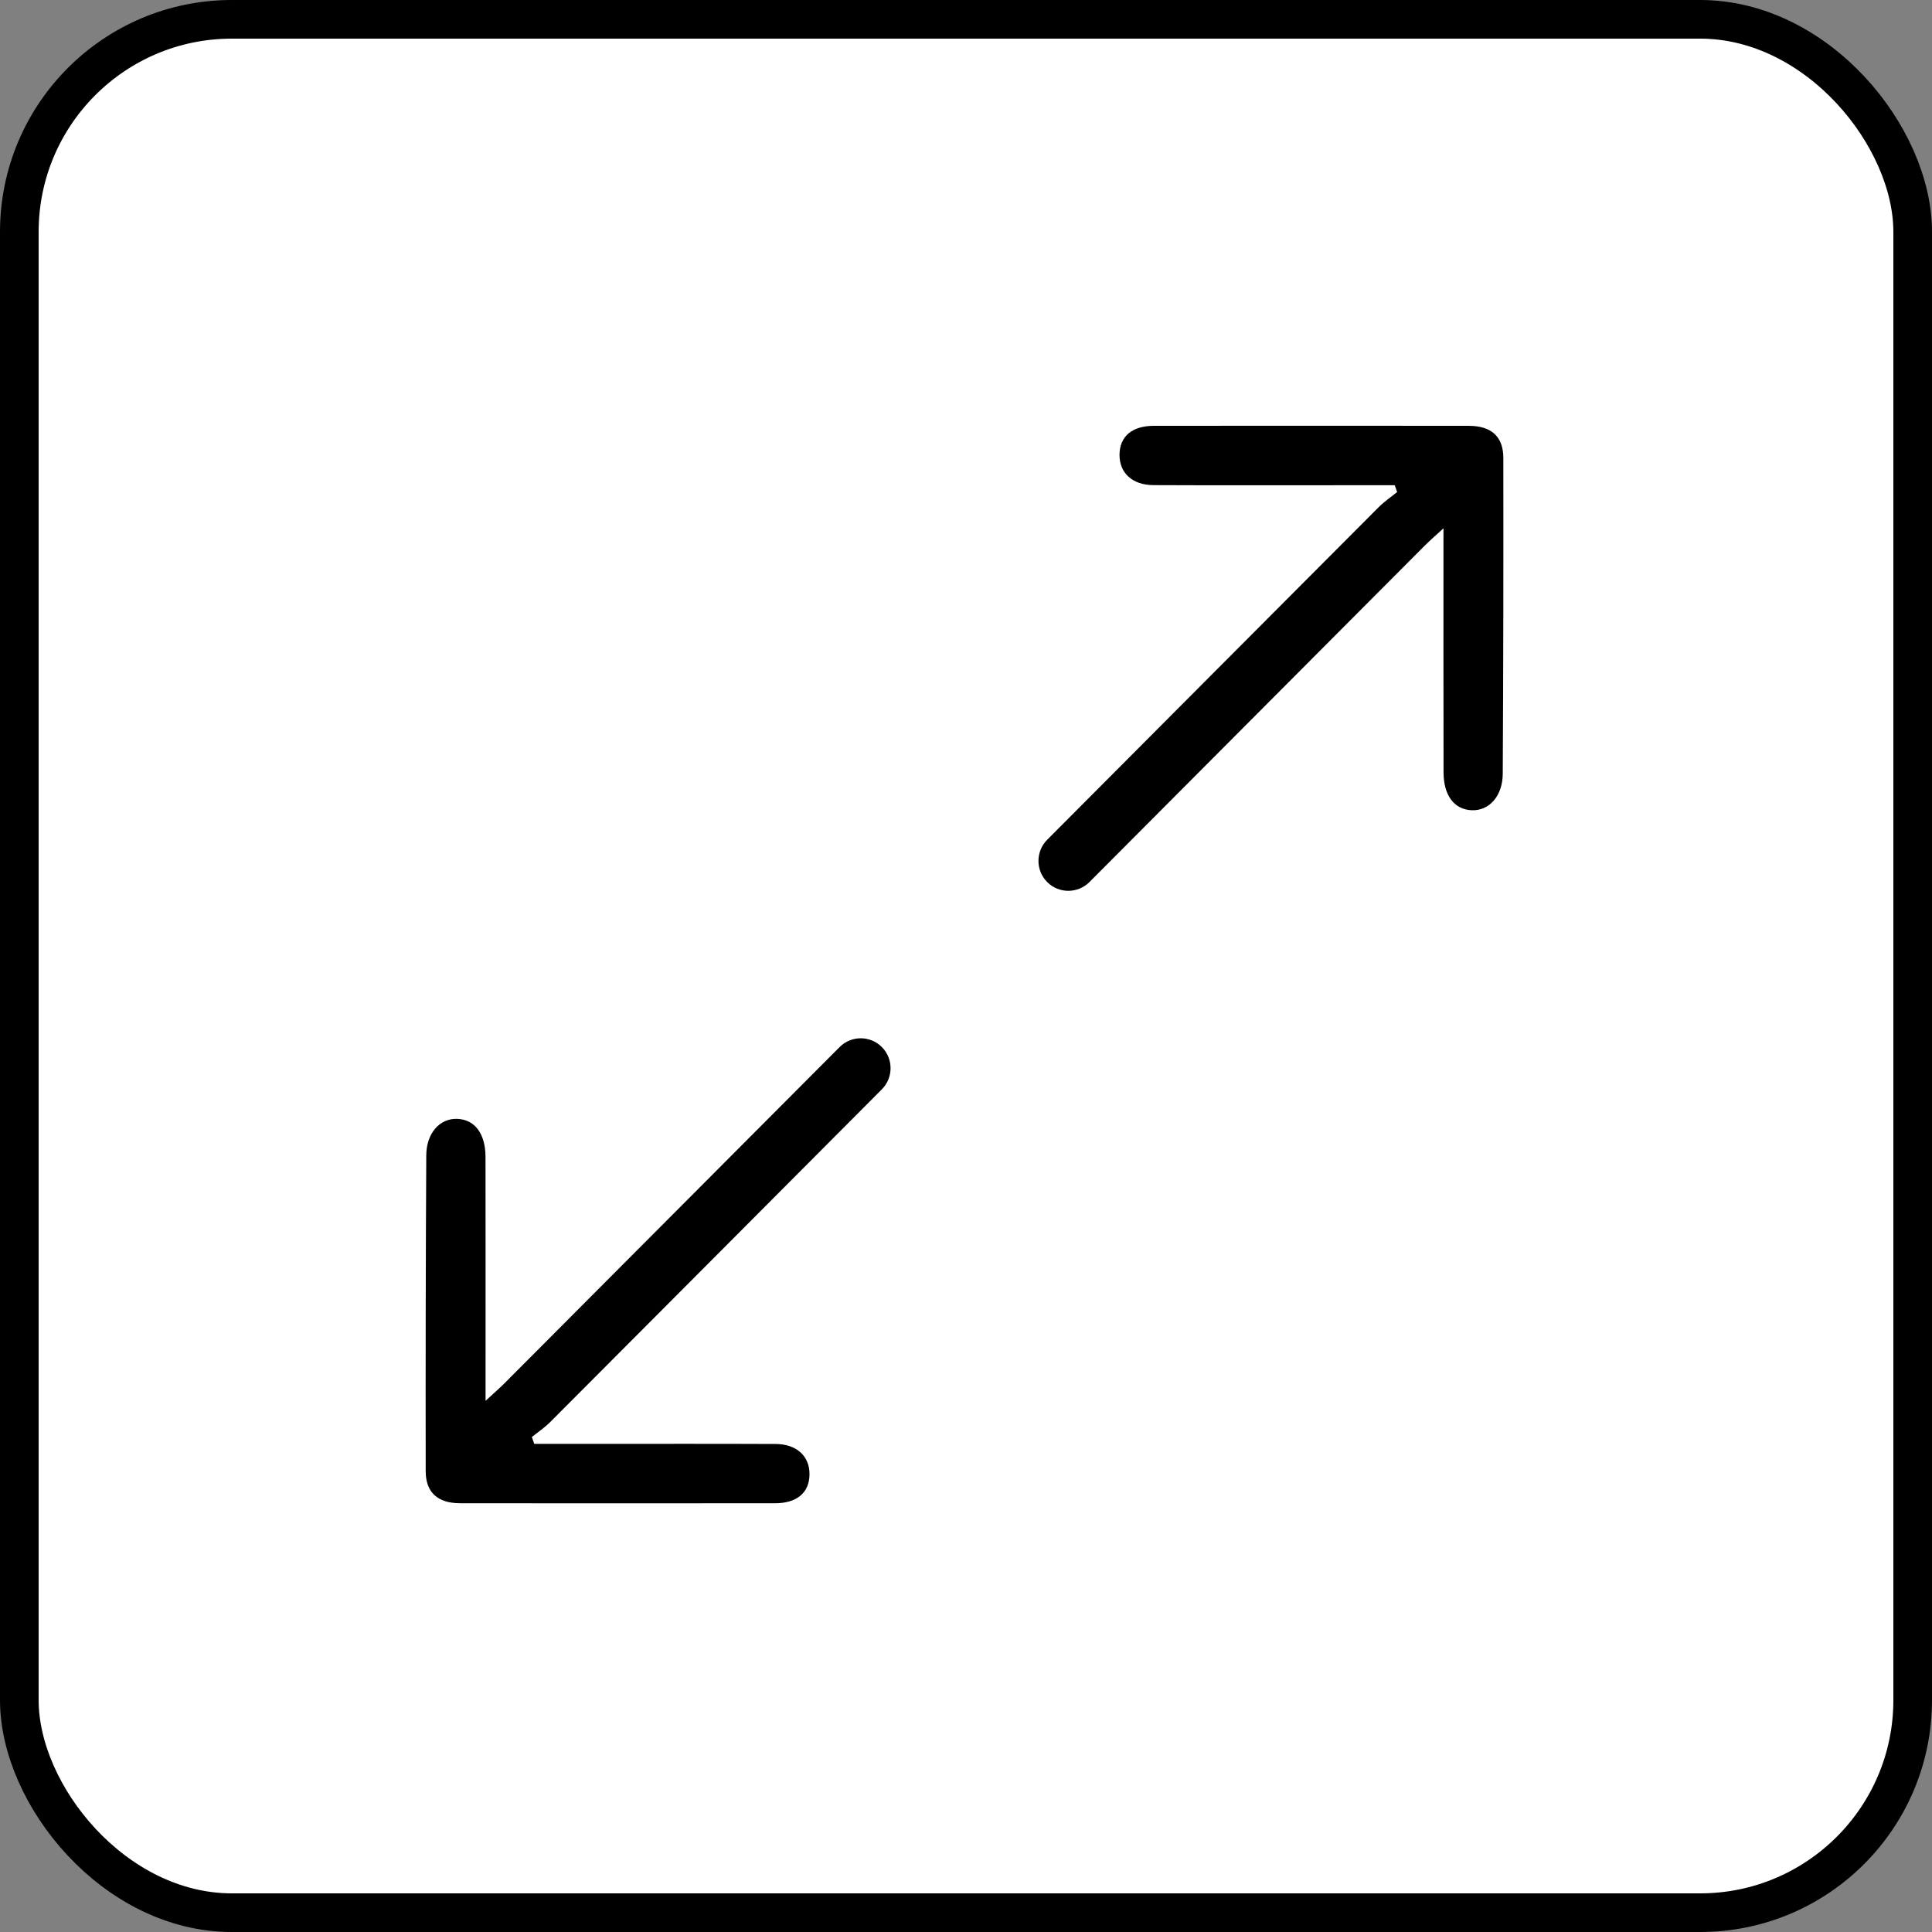
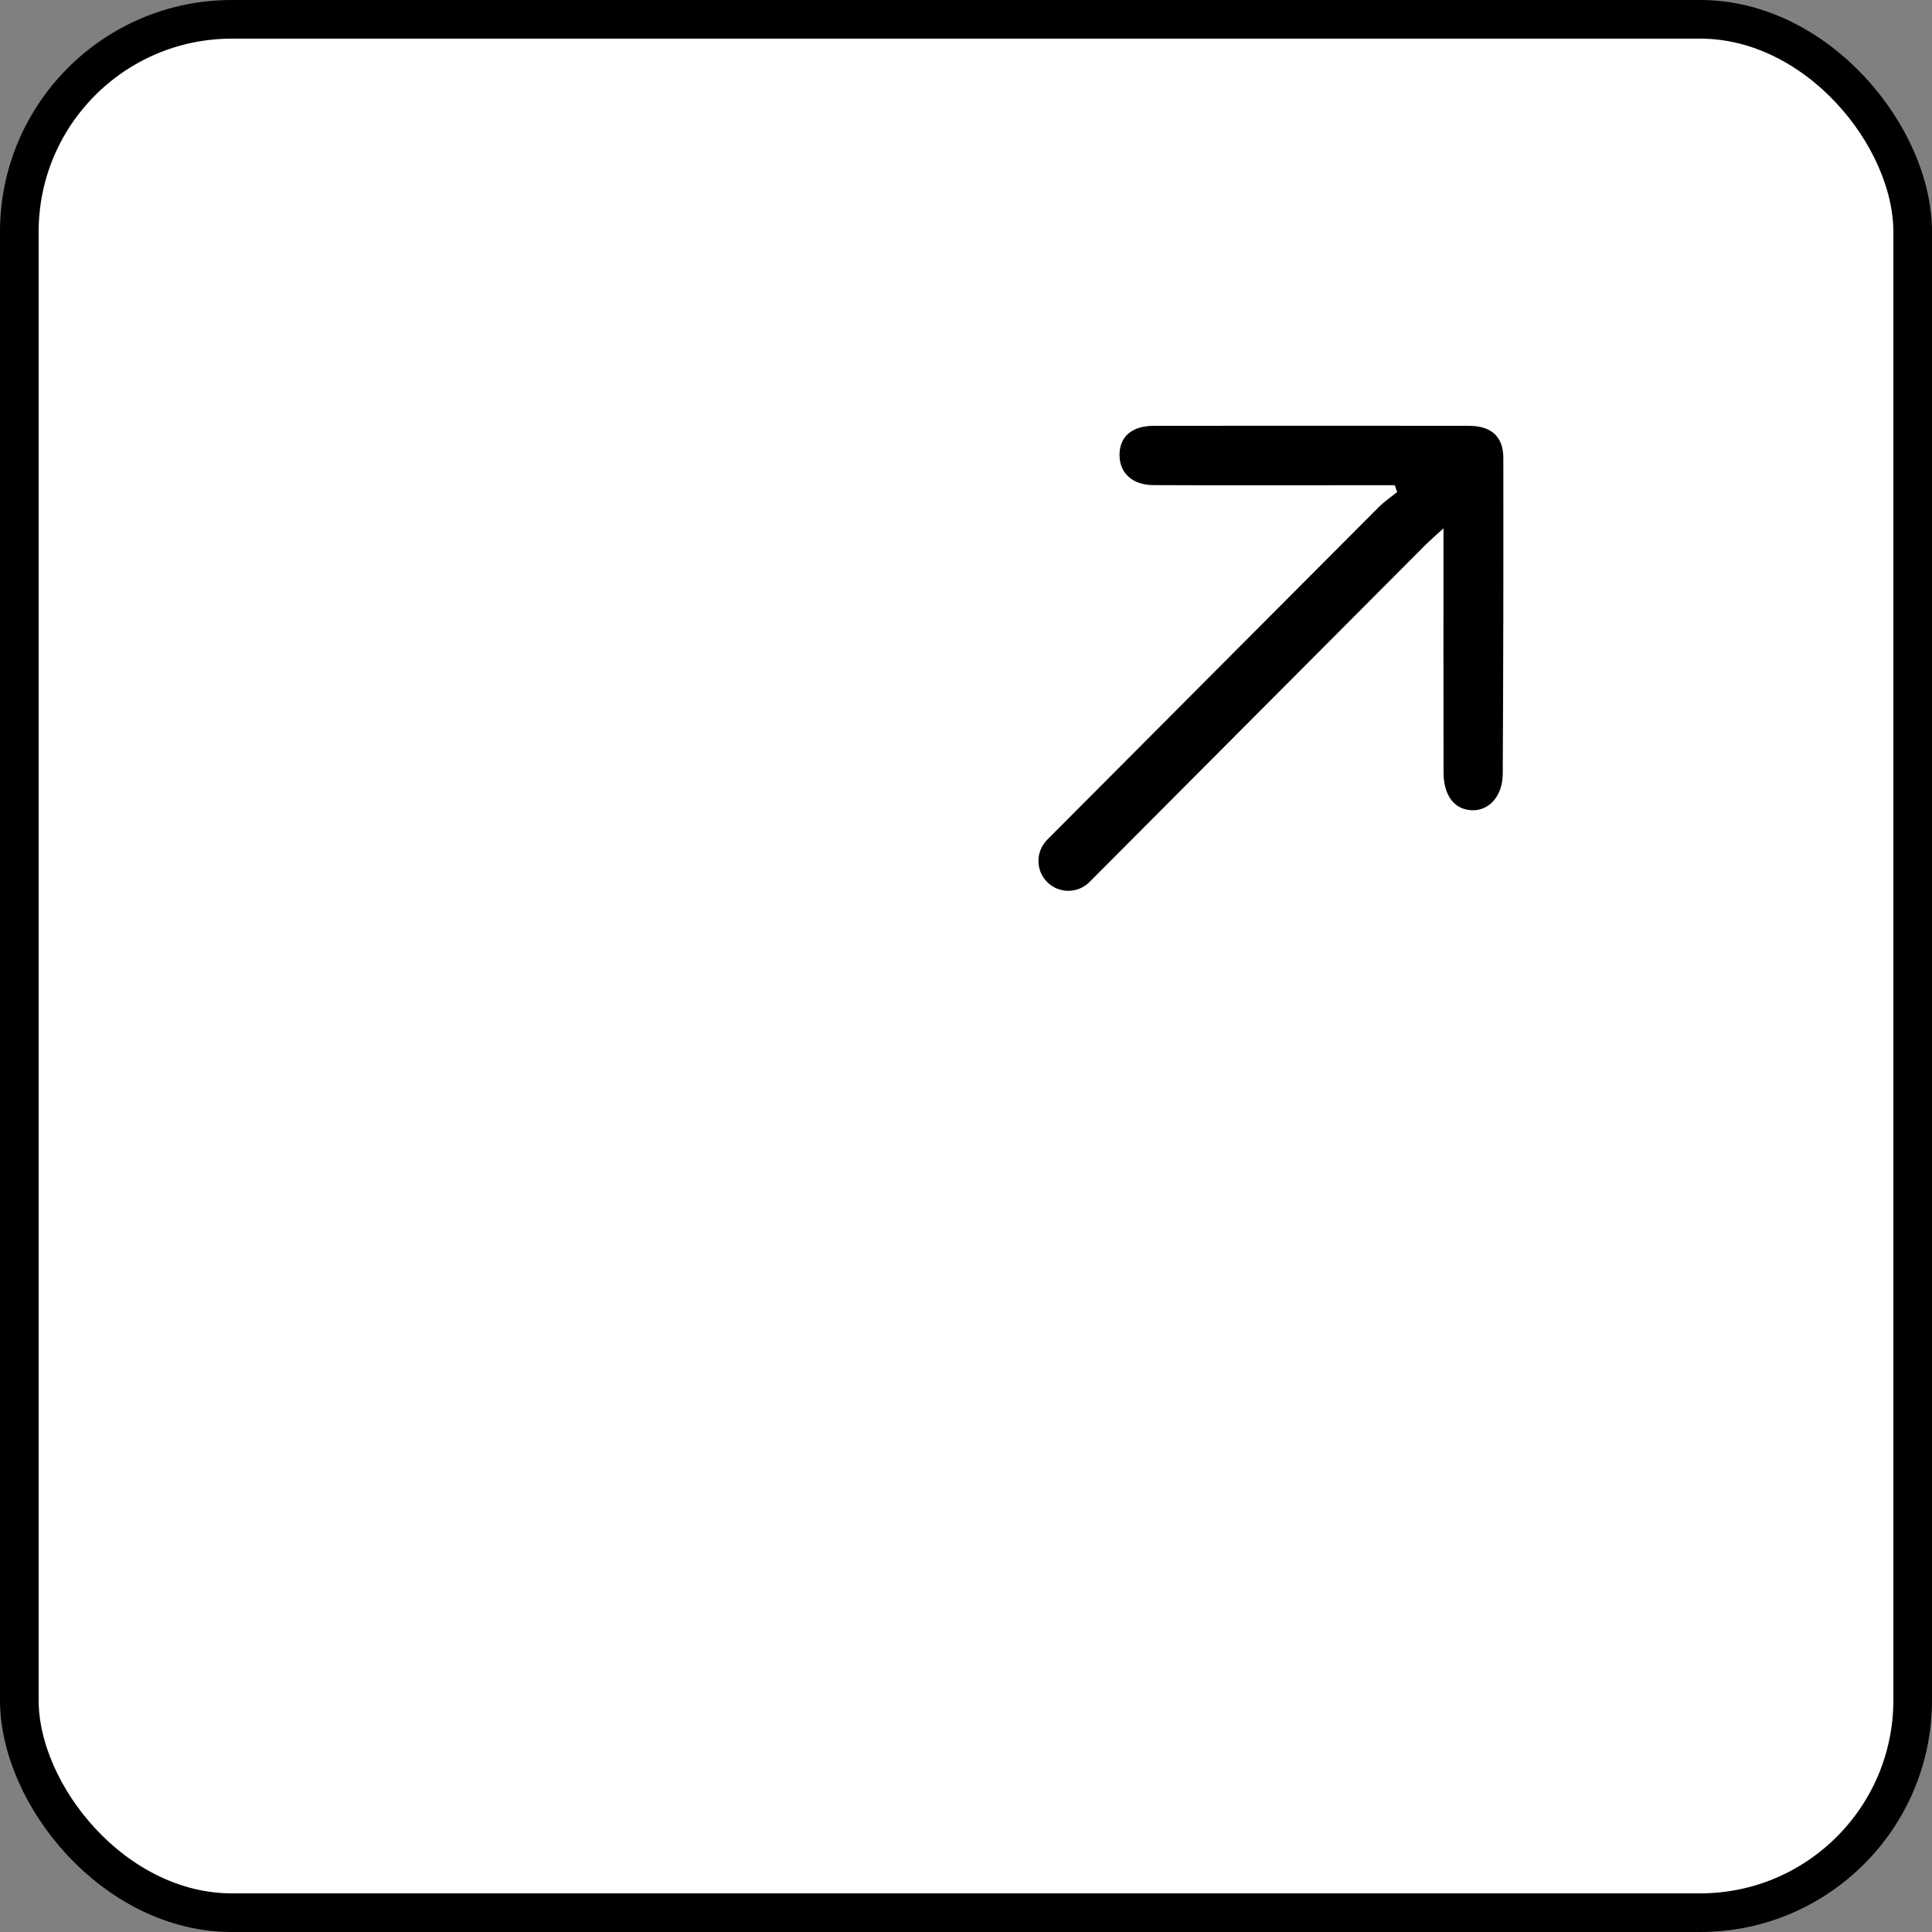
<svg xmlns="http://www.w3.org/2000/svg" width="50" height="50" viewBox="0 0 50 50" fill="none">
  <rect x="0" y="0" width="50" height="50" fill="#808080" stroke="none" />
  <rect x="0.5" y="0.5" width="49" height="49" rx="5.5" fill="white" stroke="black" />
  <path d="M38.023 11.02C35.304 11.018 32.586 11.018 29.867 11.02C29.296 11.02 28.976 11.295 28.973 11.771C28.971 12.24 29.305 12.553 29.852 12.555C31.425 12.562 32.998 12.558 34.572 12.558C35.08 12.558 35.588 12.558 36.096 12.558L36.158 12.734C35.994 12.866 35.819 12.985 35.672 13.134C31.871 16.942 30.901 17.923 27.101 21.733C26.8 22.035 26.8 22.526 27.101 22.828C27.403 23.13 27.892 23.13 28.194 22.828C32.027 18.985 33.032 17.971 36.865 14.128C36.997 13.996 37.139 13.873 37.357 13.672C37.357 15.873 37.354 17.929 37.359 19.985C37.359 20.593 37.64 20.953 38.093 20.969C38.538 20.985 38.888 20.603 38.891 20.026C38.906 17.3 38.91 14.575 38.906 11.849C38.905 11.297 38.591 11.022 38.023 11.021L38.023 11.02Z" fill="black" />
-   <path d="M11.9 38.904C14.62 38.906 17.337 38.906 20.056 38.904C20.627 38.904 20.947 38.629 20.95 38.153C20.952 37.685 20.618 37.372 20.071 37.37C18.498 37.363 16.924 37.367 15.351 37.367C14.843 37.367 14.335 37.367 13.826 37.367L13.764 37.19C13.929 37.059 14.104 36.94 14.251 36.791C18.052 32.983 19.022 32.002 22.822 28.192C23.123 27.89 23.123 27.399 22.822 27.097C22.52 26.795 22.031 26.795 21.73 27.097C17.896 30.94 16.892 31.954 13.058 35.797C12.926 35.929 12.784 36.052 12.566 36.253C12.566 34.052 12.569 31.996 12.565 29.94C12.563 29.332 12.283 28.971 11.83 28.956C11.385 28.94 11.035 29.322 11.032 29.899C11.017 32.625 11.013 35.35 11.017 38.075C11.018 38.627 11.332 38.902 11.899 38.903L11.9 38.904Z" fill="black" />
</svg>